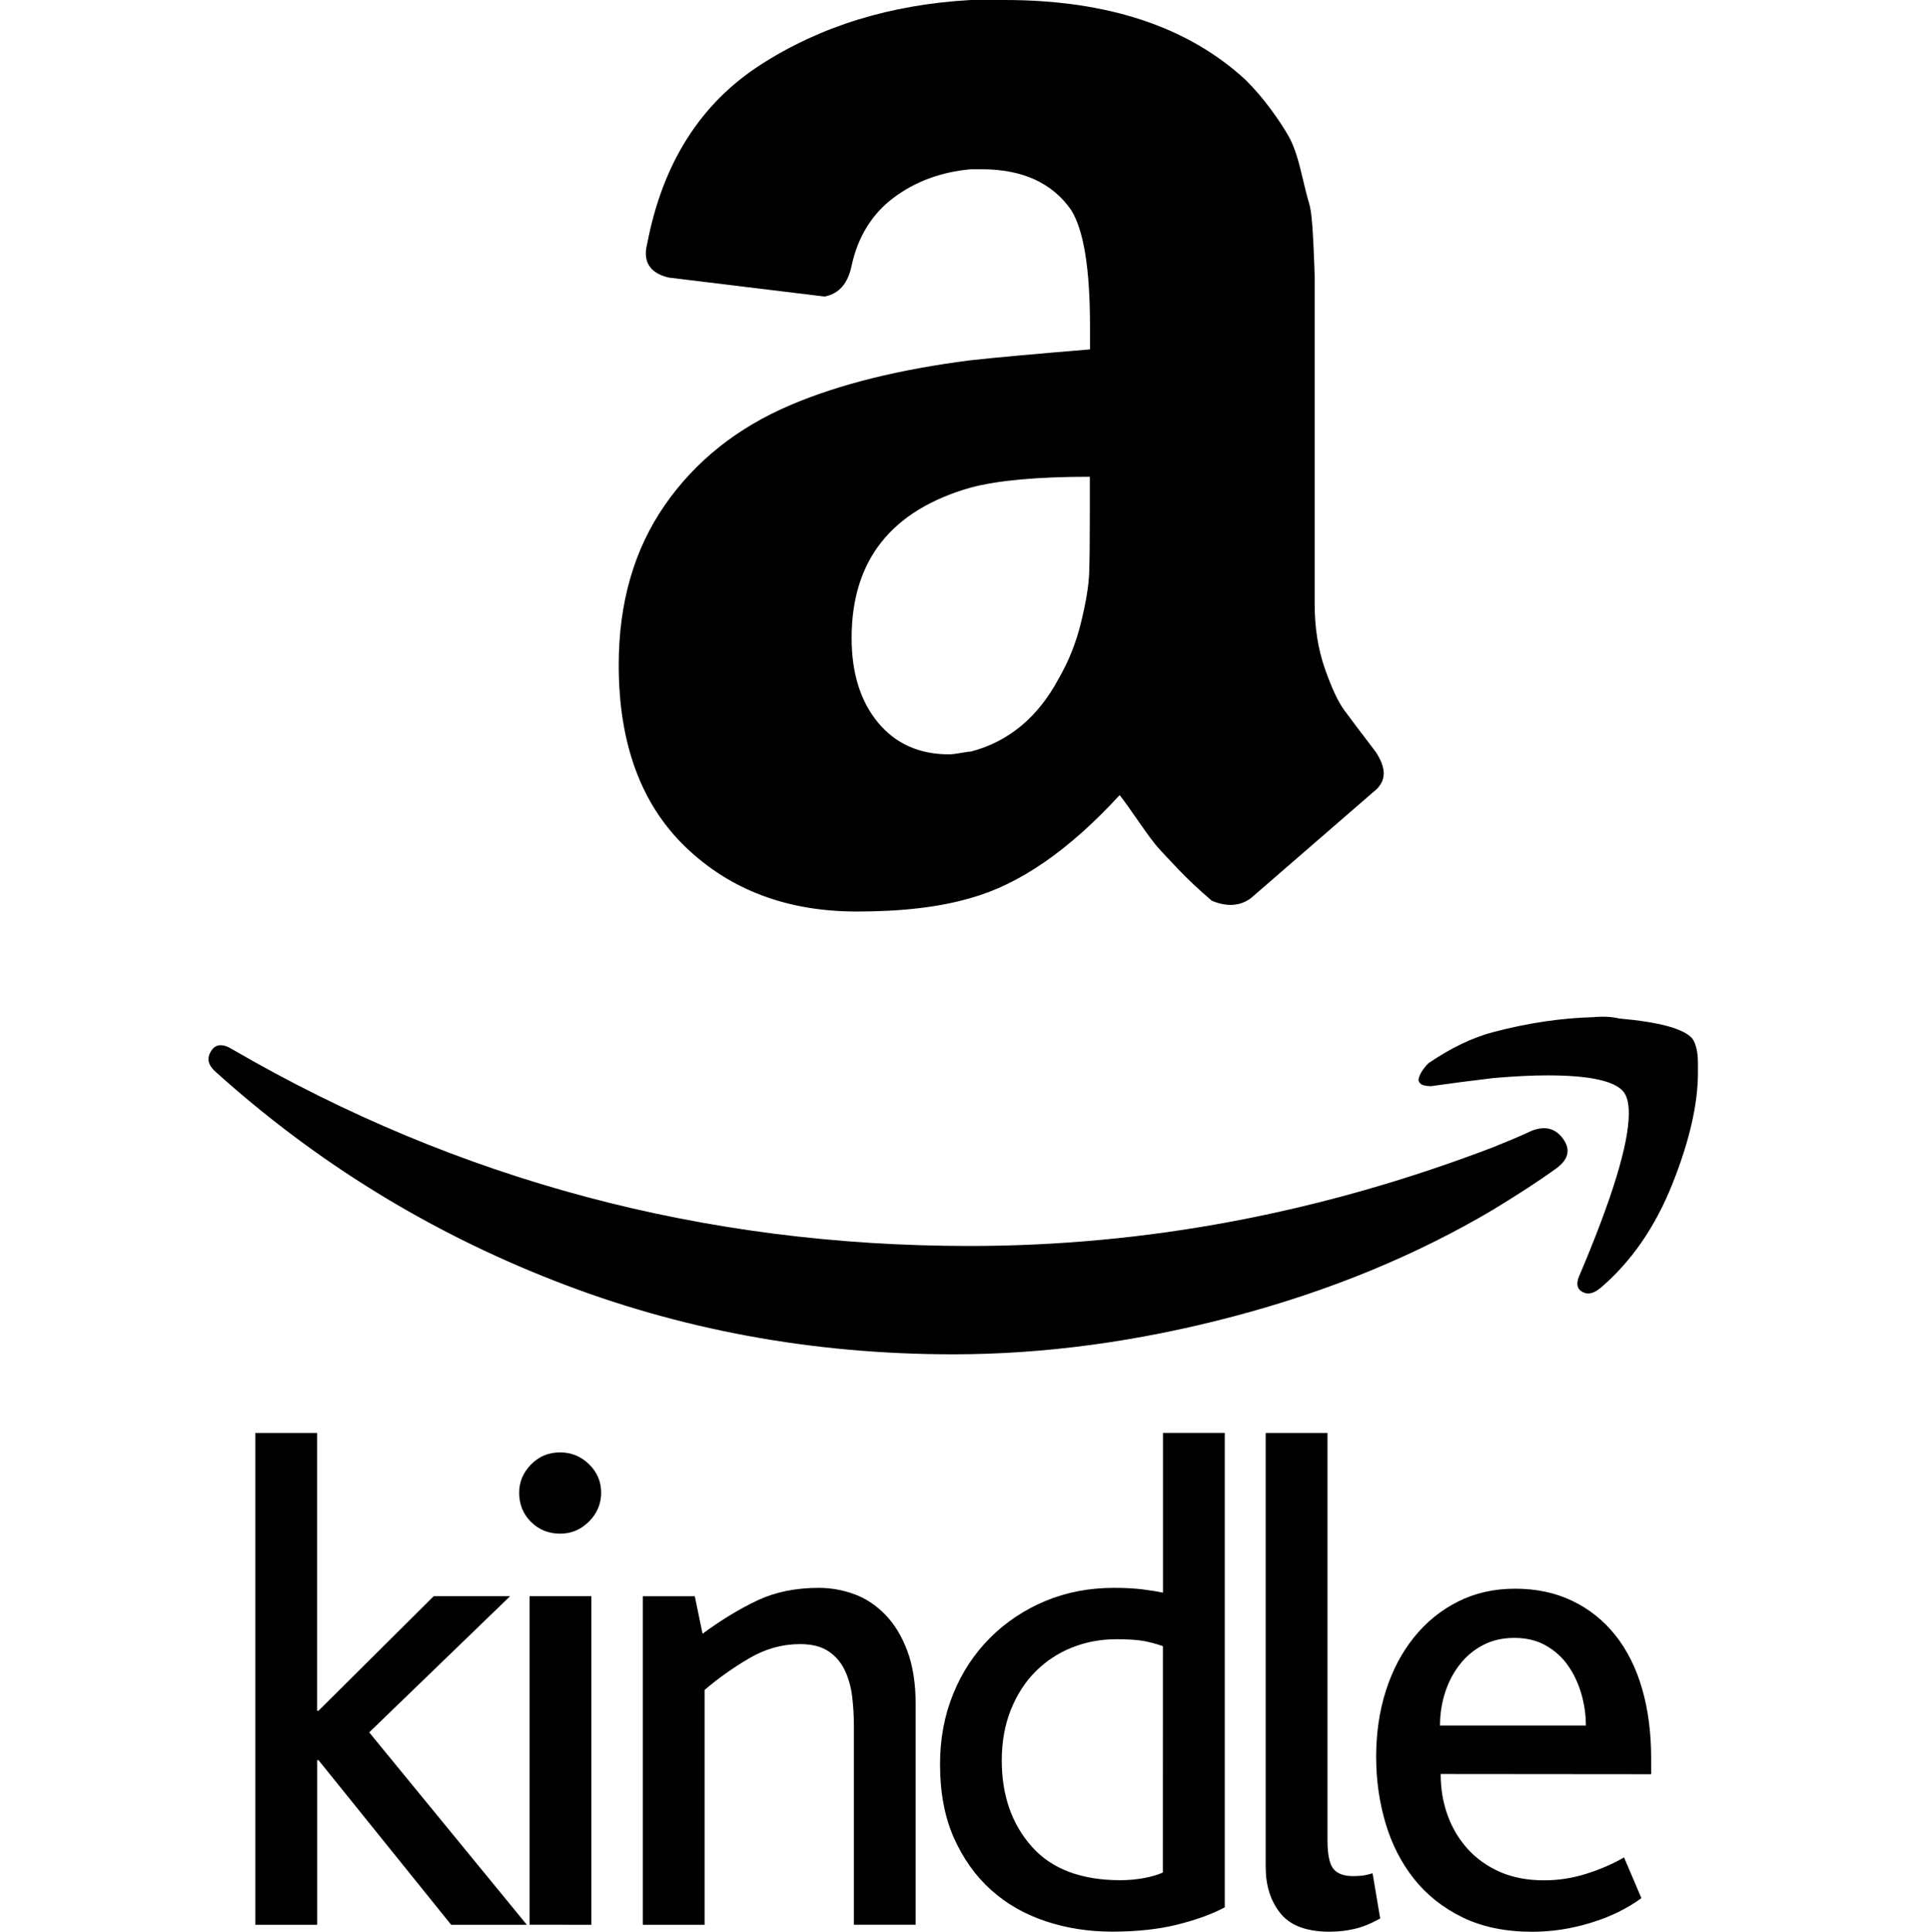
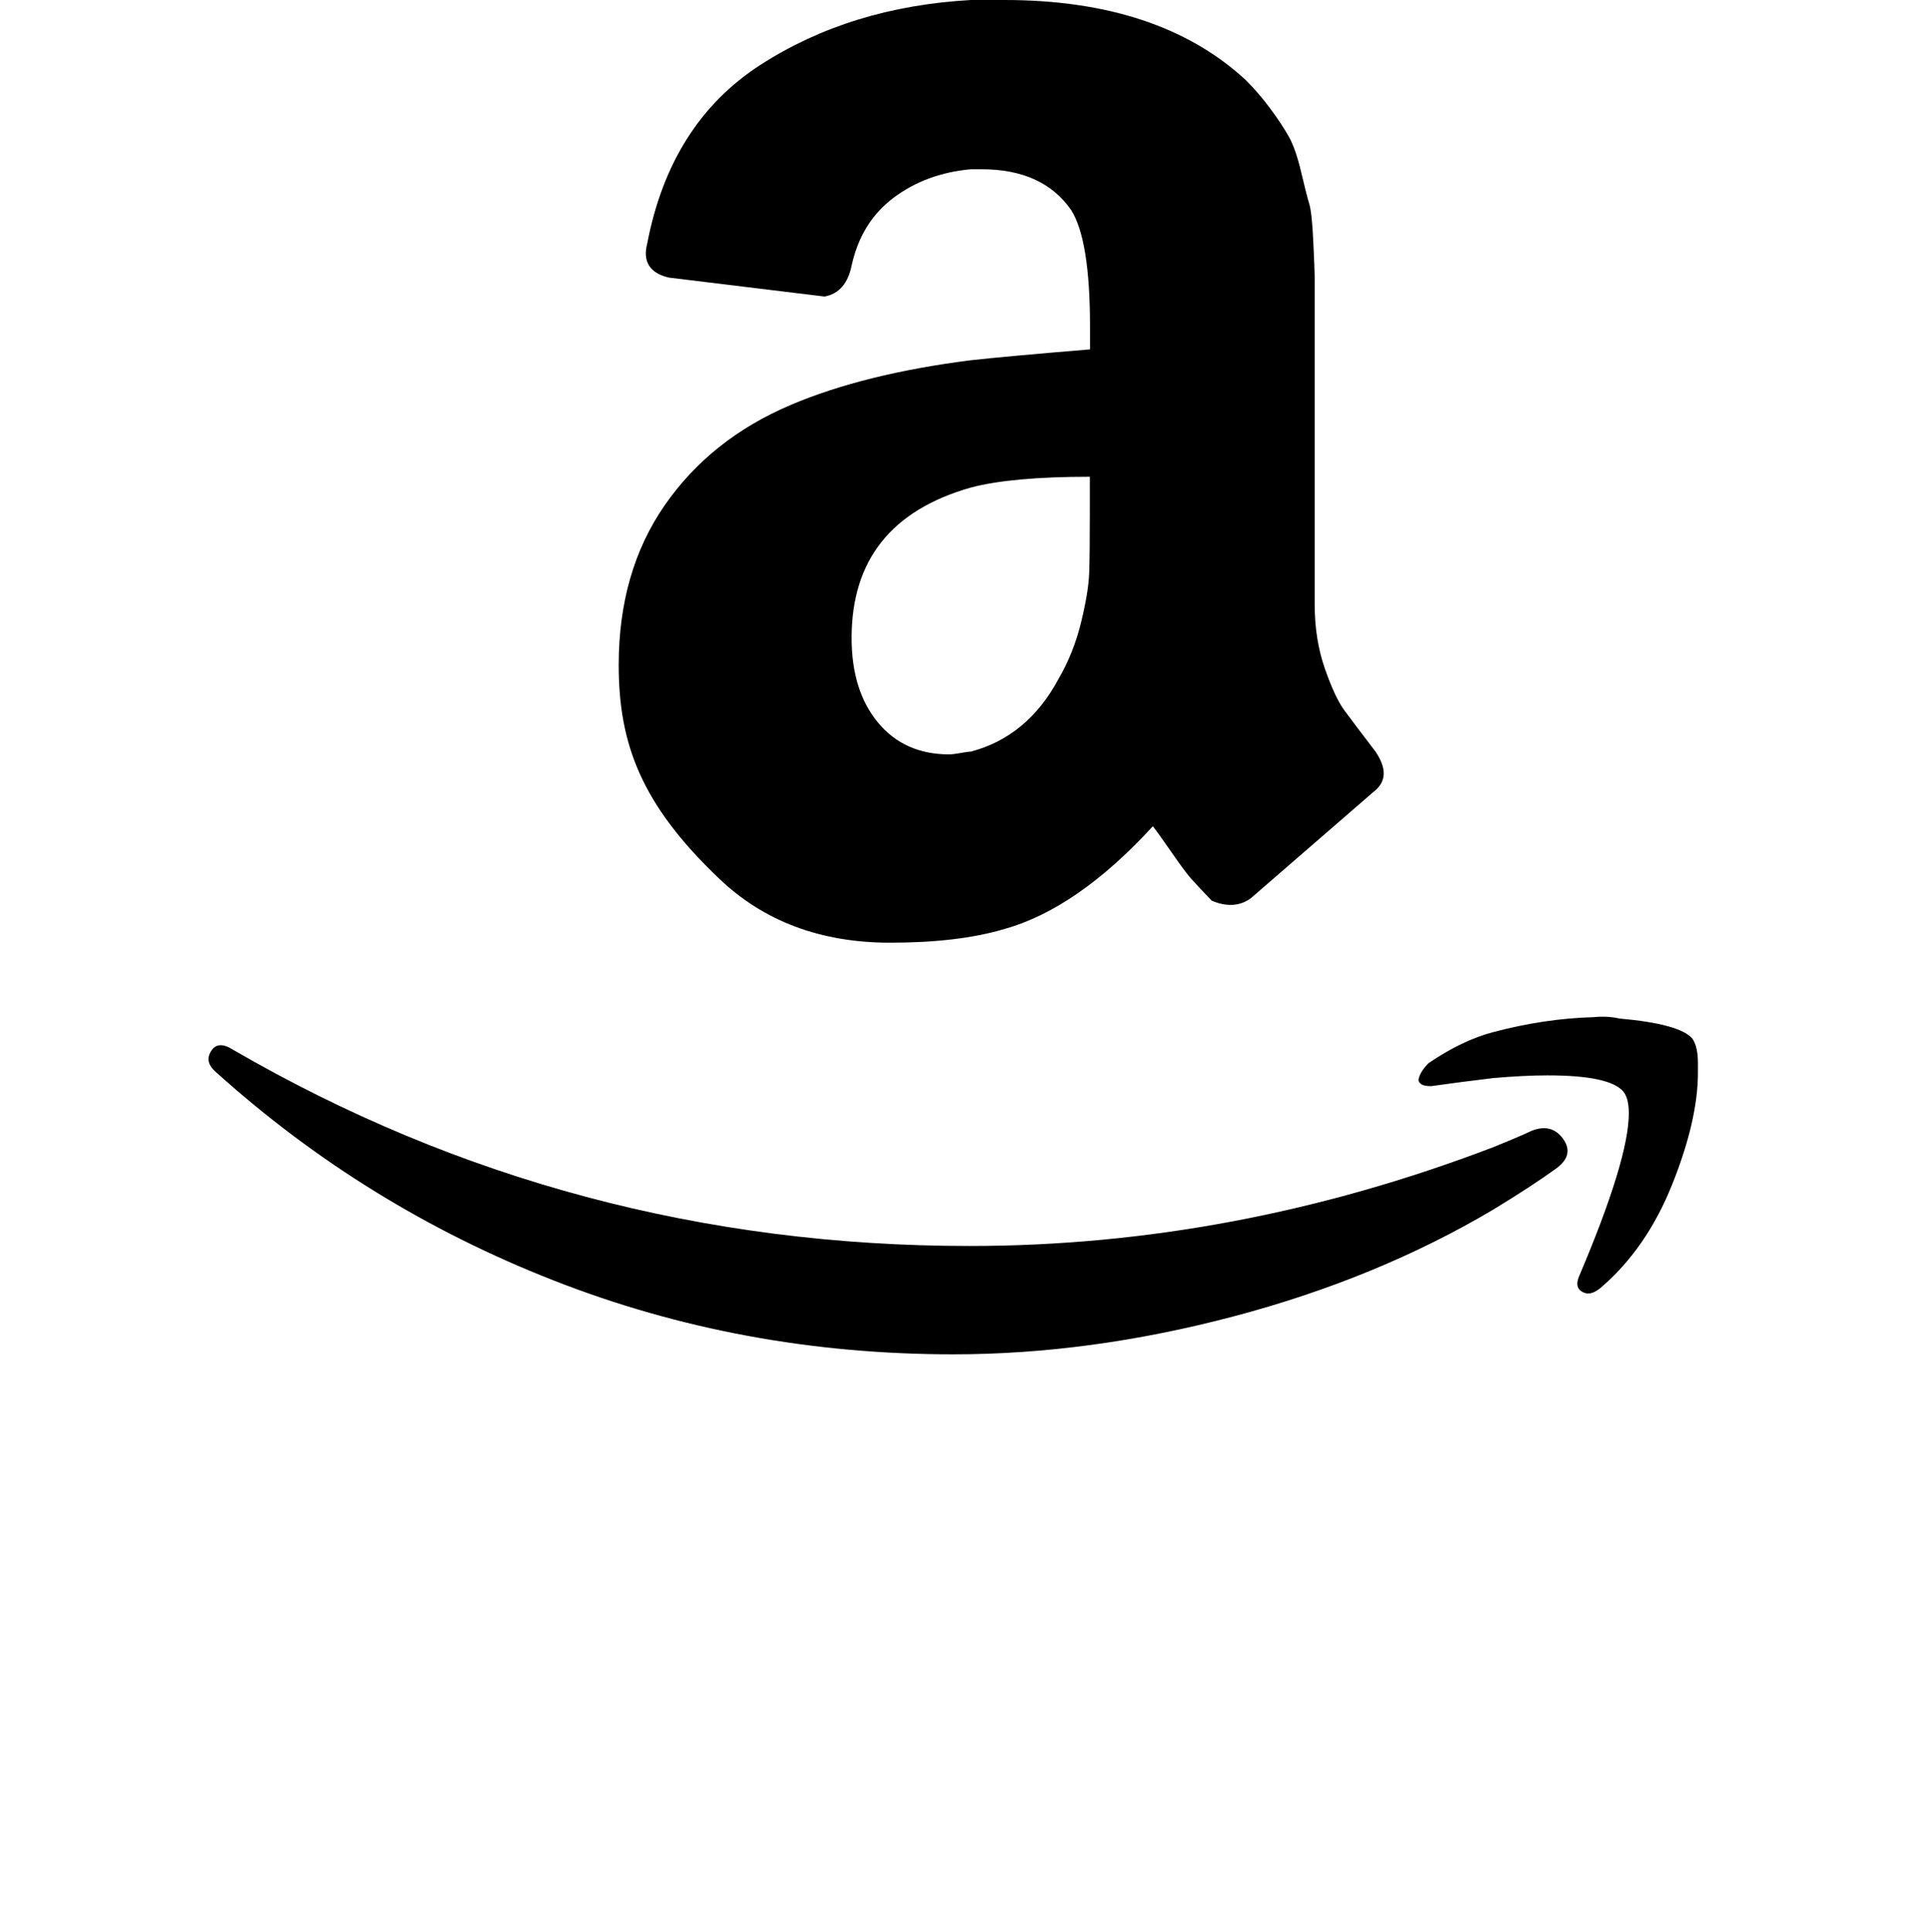
<svg xmlns="http://www.w3.org/2000/svg" version="1.1" id="Capa_1" x="0px" y="0px" viewBox="0 0 3239.4 3241.5" style="enable-background:new 0 0 3239.4 3241.5;" xml:space="preserve">
  <style type="text/css">
	.st0{fill:#010101;}
</style>
-   <path d="M354.4,1763.6c7.6-12.1,19.7-12.9,36.4-2.3c378.8,219.7,790.9,329.5,1236.4,329.5c297,0,590.2-55.3,879.5-165.9  c7.6-3,18.6-7.6,33-13.6c14.4-6.1,24.6-10.6,30.7-13.6c22.7-9.1,40.5-4.5,53.4,13.6c12.9,18.2,8.7,34.8-12.5,50  c-27.3,19.7-62.1,42.4-104.5,68.2c-130.3,77.3-275.8,137.1-436.4,179.5c-160.6,42.4-317.4,63.6-470.5,63.6  c-236.4,0-459.8-41.3-670.5-123.9C718.8,2066.3,530.2,1950,363.5,1800c-9.1-7.6-13.6-15.2-13.6-22.7  C349.9,1772.7,351.4,1768.2,354.4,1763.6z M1038.5,1115.9c0-104.5,25.8-193.9,77.3-268.2c51.5-74.2,122-130.3,211.4-168.2  c81.8-34.8,182.6-59.8,302.3-75c40.9-4.5,107.6-10.6,200-18.2v-38.6c0-97-10.6-162.1-31.8-195.5c-31.8-45.5-81.8-68.2-150-68.2  h-18.2c-50,4.5-93.2,20.5-129.5,47.7s-59.8,65.2-70.5,113.6c-6.1,30.3-21.2,47.7-45.5,52.3l-261.4-31.8  c-25.8-6.1-38.6-19.7-38.6-40.9c0-4.5,0.8-9.8,2.3-15.9c25.8-134.8,89-234.8,189.8-300C1376.8,43.9,1494.6,7.6,1629.4,0h56.8  c172.7,0,307.6,44.7,404.5,134.1c15.2,15.2,29.3,31.6,42,48.9c12.9,17.4,23.1,33,30.7,46.6c7.6,13.6,14.4,33.3,20.5,59.1  c6.1,25.8,10.6,43.6,13.6,53.4c3,9.8,5.3,31.1,6.8,63.6c1.5,32.6,2.3,51.9,2.3,58v550c0,39.4,5.7,75.4,17,108  c11.4,32.6,22.3,56.1,33,70.5c10.6,14.4,28,37.5,52.3,69.3c9.1,13.6,13.6,25.8,13.6,36.4c0,12.1-6.1,22.7-18.2,31.8  c-125.8,109.1-193.9,168.2-204.5,177.3c-18.2,13.6-40.2,15.2-65.9,4.5c-21.2-18.2-39.8-35.6-55.7-52.3  c-15.9-16.7-27.3-28.8-34.1-36.4c-6.8-7.6-17.8-22.3-33-44.3c-15.2-22-25.8-36.7-31.8-44.3c-84.8,92.4-168.2,150-250,172.7  c-51.5,15.2-115.2,22.7-190.9,22.7c-116.7,0-212.5-36-287.5-108C1076,1349.6,1038.5,1247.7,1038.5,1115.9z M1429.4,1070.5  c0,59.1,14.8,106.4,44.3,142s69.3,53.4,119.3,53.4c4.5,0,11-0.8,19.3-2.3c8.3-1.5,14-2.3,17-2.3c63.6-16.7,112.9-57.6,147.7-122.7  c16.7-28.8,29.2-60.2,37.5-94.3c8.3-34.1,12.9-61.7,13.6-83c0.8-21.2,1.1-56.1,1.1-104.5V800c-87.9,0-154.5,6.1-200,18.2  C1496.1,856.1,1429.4,940.2,1429.4,1070.5z M2384,1802.3c3-6.1,7.6-12.1,13.6-18.2c37.9-25.8,74.2-43.2,109.1-52.3  c57.6-15.2,113.6-23.5,168.2-25c15.2-1.5,29.5-0.8,43.2,2.3c68.2,6.1,109.1,17.4,122.7,34.1c6.1,9.1,9.1,22.7,9.1,40.9v15.9  c0,53-14.4,115.5-43.2,187.5c-28.8,72-68.9,129.9-120.5,173.9c-7.6,6.1-14.4,9.1-20.5,9.1c-3,0-6.1-0.8-9.1-2.3  c-9.1-4.5-11.4-12.9-6.8-25c56.1-131.8,84.1-223.5,84.1-275c0-16.7-3-28.8-9.1-36.4c-15.2-18.2-57.6-27.3-127.3-27.3  c-25.8,0-56.1,1.5-90.9,4.5c-37.9,4.5-72.7,9.1-104.5,13.6c-9.1,0-15.2-1.5-18.2-4.5c-3-3-3.8-6.1-2.3-9.1  C2381.7,1807.6,2382.5,1805.3,2384,1802.3z" />
+   <path d="M354.4,1763.6c7.6-12.1,19.7-12.9,36.4-2.3c378.8,219.7,790.9,329.5,1236.4,329.5c297,0,590.2-55.3,879.5-165.9  c7.6-3,18.6-7.6,33-13.6c14.4-6.1,24.6-10.6,30.7-13.6c22.7-9.1,40.5-4.5,53.4,13.6c12.9,18.2,8.7,34.8-12.5,50  c-27.3,19.7-62.1,42.4-104.5,68.2c-130.3,77.3-275.8,137.1-436.4,179.5c-160.6,42.4-317.4,63.6-470.5,63.6  c-236.4,0-459.8-41.3-670.5-123.9C718.8,2066.3,530.2,1950,363.5,1800c-9.1-7.6-13.6-15.2-13.6-22.7  C349.9,1772.7,351.4,1768.2,354.4,1763.6z M1038.5,1115.9c0-104.5,25.8-193.9,77.3-268.2c51.5-74.2,122-130.3,211.4-168.2  c81.8-34.8,182.6-59.8,302.3-75c40.9-4.5,107.6-10.6,200-18.2v-38.6c0-97-10.6-162.1-31.8-195.5c-31.8-45.5-81.8-68.2-150-68.2  h-18.2c-50,4.5-93.2,20.5-129.5,47.7s-59.8,65.2-70.5,113.6c-6.1,30.3-21.2,47.7-45.5,52.3l-261.4-31.8  c-25.8-6.1-38.6-19.7-38.6-40.9c0-4.5,0.8-9.8,2.3-15.9c25.8-134.8,89-234.8,189.8-300C1376.8,43.9,1494.6,7.6,1629.4,0h56.8  c172.7,0,307.6,44.7,404.5,134.1c15.2,15.2,29.3,31.6,42,48.9c12.9,17.4,23.1,33,30.7,46.6c7.6,13.6,14.4,33.3,20.5,59.1  c6.1,25.8,10.6,43.6,13.6,53.4c3,9.8,5.3,31.1,6.8,63.6c1.5,32.6,2.3,51.9,2.3,58v550c0,39.4,5.7,75.4,17,108  c11.4,32.6,22.3,56.1,33,70.5c10.6,14.4,28,37.5,52.3,69.3c9.1,13.6,13.6,25.8,13.6,36.4c0,12.1-6.1,22.7-18.2,31.8  c-125.8,109.1-193.9,168.2-204.5,177.3c-18.2,13.6-40.2,15.2-65.9,4.5c-15.9-16.7-27.3-28.8-34.1-36.4c-6.8-7.6-17.8-22.3-33-44.3c-15.2-22-25.8-36.7-31.8-44.3c-84.8,92.4-168.2,150-250,172.7  c-51.5,15.2-115.2,22.7-190.9,22.7c-116.7,0-212.5-36-287.5-108C1076,1349.6,1038.5,1247.7,1038.5,1115.9z M1429.4,1070.5  c0,59.1,14.8,106.4,44.3,142s69.3,53.4,119.3,53.4c4.5,0,11-0.8,19.3-2.3c8.3-1.5,14-2.3,17-2.3c63.6-16.7,112.9-57.6,147.7-122.7  c16.7-28.8,29.2-60.2,37.5-94.3c8.3-34.1,12.9-61.7,13.6-83c0.8-21.2,1.1-56.1,1.1-104.5V800c-87.9,0-154.5,6.1-200,18.2  C1496.1,856.1,1429.4,940.2,1429.4,1070.5z M2384,1802.3c3-6.1,7.6-12.1,13.6-18.2c37.9-25.8,74.2-43.2,109.1-52.3  c57.6-15.2,113.6-23.5,168.2-25c15.2-1.5,29.5-0.8,43.2,2.3c68.2,6.1,109.1,17.4,122.7,34.1c6.1,9.1,9.1,22.7,9.1,40.9v15.9  c0,53-14.4,115.5-43.2,187.5c-28.8,72-68.9,129.9-120.5,173.9c-7.6,6.1-14.4,9.1-20.5,9.1c-3,0-6.1-0.8-9.1-2.3  c-9.1-4.5-11.4-12.9-6.8-25c56.1-131.8,84.1-223.5,84.1-275c0-16.7-3-28.8-9.1-36.4c-15.2-18.2-57.6-27.3-127.3-27.3  c-25.8,0-56.1,1.5-90.9,4.5c-37.9,4.5-72.7,9.1-104.5,13.6c-9.1,0-15.2-1.5-18.2-4.5c-3-3-3.8-6.1-2.3-9.1  C2381.7,1807.6,2382.5,1805.3,2384,1802.3z" />
  <g>
-     <path class="st0" d="M757.2,3229.8l-222.6-276.2h-2.3v276.3H428.5v-825.3h103.7v466.2h2.3L728,2678.5h128.2L619.7,2907l264.6,322.9   H757.2z M988.6,2457c13.6,13.2,20.4,29.1,20.4,47.8c0,18.6-6.8,34.8-20.4,48.4c-13.6,13.6-29.7,20.4-48.4,20.4   c-19.4,0-35.7-6.6-49-19.8c-13.2-13.2-19.8-29.5-19.8-49c0-17.9,6.6-33.6,19.8-47.2c13.2-13.6,29.5-20.4,49-20.4   C958.8,2437.2,975,2443.8,988.6,2457z M888.9,3229.8v-551.3h103.7v551.4L888.9,3229.8L888.9,3229.8z M1433.2,3229.8v-334.5   c0-16.2-1-32.3-2.9-48.4c-1.9-15.9-6-30.5-12.2-43.7c-6-13-15.4-24.1-27.3-32.1c-12-8.1-28-12.2-48.1-12.2   c-30.2,0-59,8.2-86.4,24.5c-27.5,16.3-52,33.8-73.7,52.5v394h-103.7v-551.3h87.3l13,62.9c31.7-23.3,62.5-42,92.3-56   c29.8-14,64.1-21,102.8-21c20.1,0,39.9,3.5,59.2,10.5c19.4,7,36.8,18.5,52.3,34.4c15.5,15.9,27.9,36.3,37.2,61.2   c9.3,24.9,13.9,54.8,13.9,89.7v369.5L1433.2,3229.8L1433.2,3229.8L1433.2,3229.8z M1977.6,3229.2c-31.9,8.1-68.8,12.2-110.7,12.2   c-39.6,0-76.9-5.8-111.9-17.5c-34.9-11.6-65.5-29.1-91.5-52.4c-26-23.3-46.8-52.5-62.4-87.4c-15.6-35-23.3-76.2-23.3-123.6   c0-42.7,7.4-82.2,22.2-118.3c14.7-36.1,35.4-67.4,61.8-93.8c26.4-26.4,57.3-47,92.7-61.8c35.4-14.7,73.6-22.1,114.8-22.1   c17.9,0,33.4,0.8,46.6,2.3c13.2,1.6,25.2,3.5,36.1,5.8v-268.1h103.7v796.1C2035.4,3211.6,2009.4,3221.1,1977.6,3229.2   L1977.6,3229.2z M1951.9,2762.4c-10.9-3.9-21.8-6.8-32.6-8.8c-10.9-1.9-26-2.9-45.5-2.9c-26.4,0-51.3,4.7-74.6,14   c-22.9,9.1-43.8,22.8-61.2,40.3c-17.5,17.5-31.3,39-41.4,64.3s-15.2,53.6-15.2,84.7c0,58.5,16.7,106.6,50.1,144.4   c33.4,37.8,83.1,56.7,149.2,56.7c13.1,0,26.2-1.2,39-3.5c12.8-2.4,23.5-5.5,32.1-9.4L1951.9,2762.4L1951.9,2762.4z M2273.6,3236.8   c-13.8,3.2-27.8,4.7-42,4.7c-38.5,0-66-10.3-82.5-30.9c-16.5-20.6-24.7-46.4-24.7-77.5v-728.5h103.7v683c0,24.1,3.3,40.2,9.9,48.4   c6.6,8.2,17.6,12.2,33.2,12.2c3.9,0,8.4-0.2,13.4-0.6c5-0.4,11.5-1.8,19.2-4.1l12.8,75.8   C2301.2,3227.9,2286.8,3233.7,2273.6,3236.8L2273.6,3236.8z M2418.1,2976.9c0,24.9,3.9,48,11.7,69.4c7.5,20.9,18.9,40.1,33.8,56.5   c14.8,16.3,32.8,29.1,54.2,38.5c21.4,9.3,46,14,74,14c24.1,0,47.8-3.7,71.1-11.1c23.3-7.4,44.3-16.5,63-27.4l29.1,68.4   c-24.1,17.6-52.4,31.5-85.1,41.4c-32.6,10-65.3,15-97.9,15c-45.1,0-84.1-8.1-117.1-24.1c-33-16.1-60.2-37.7-81.6-64.7   c-21.4-27-37.3-58.2-47.8-93.6c-10.5-35.3-15.7-72.4-15.7-111.3c0-39.6,5.4-76.5,16.3-110.7c10.9-34.2,26.6-64.1,47.2-89.7   c20.6-25.6,45.3-45.7,74-60c28.7-14.4,60.6-21.6,95.6-21.6c35.7,0,67.8,6.8,96.1,20.4c28.2,13.5,52.9,33.2,72.3,57.7   c19.8,24.9,34.8,54.8,44.9,89.8c10.1,34.9,15.2,73.8,15.2,116.6v26.8L2418.1,2976.9L2418.1,2976.9L2418.1,2976.9z M2654.2,2842.3   c-5.1-17.5-12.4-33.2-22.2-47.2c-9.7-14-22.2-25.2-37.3-33.8c-15.1-8.6-32.8-12.8-53-12.8c-19.4,0-36.7,3.9-51.9,11.7   c-15.2,7.8-28.5,18.7-39,32.1c-10.9,13.6-19.2,29.3-25.1,47.2c-5.9,18.1-8.8,37-8.7,56h244.8   C2661.8,2877.4,2659.2,2859.5,2654.2,2842.3z" />
-   </g>
+     </g>
</svg>